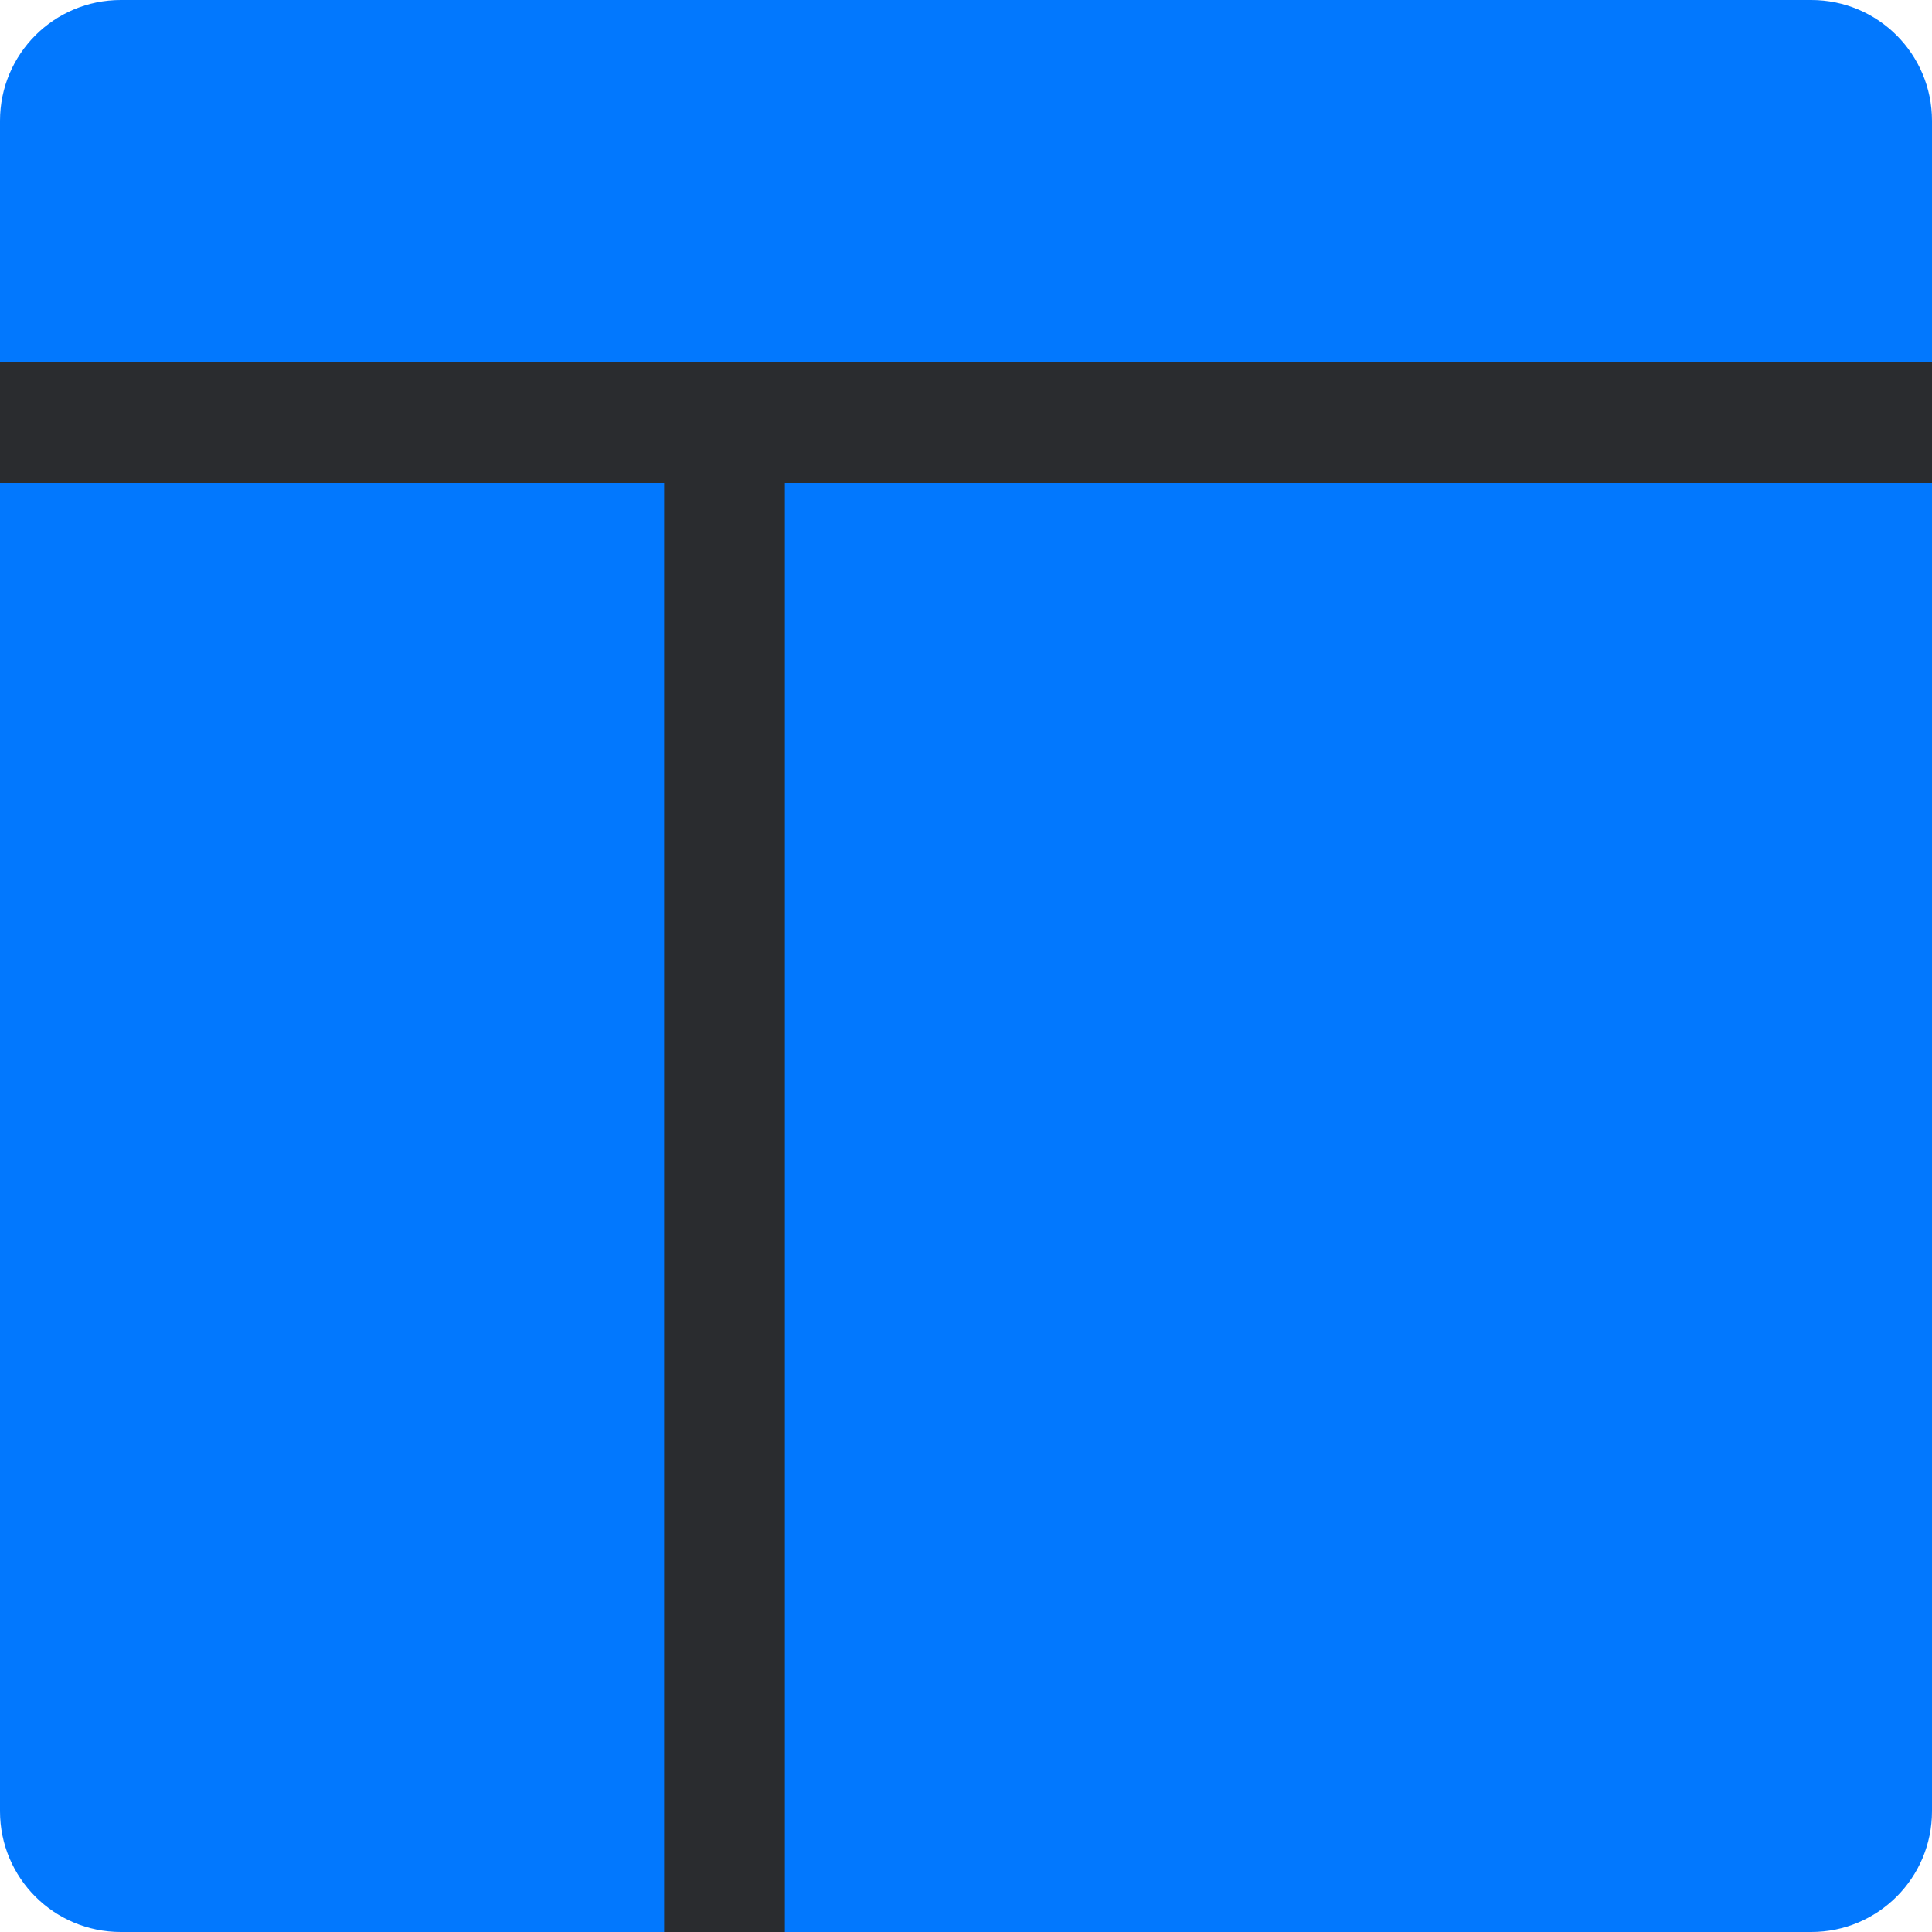
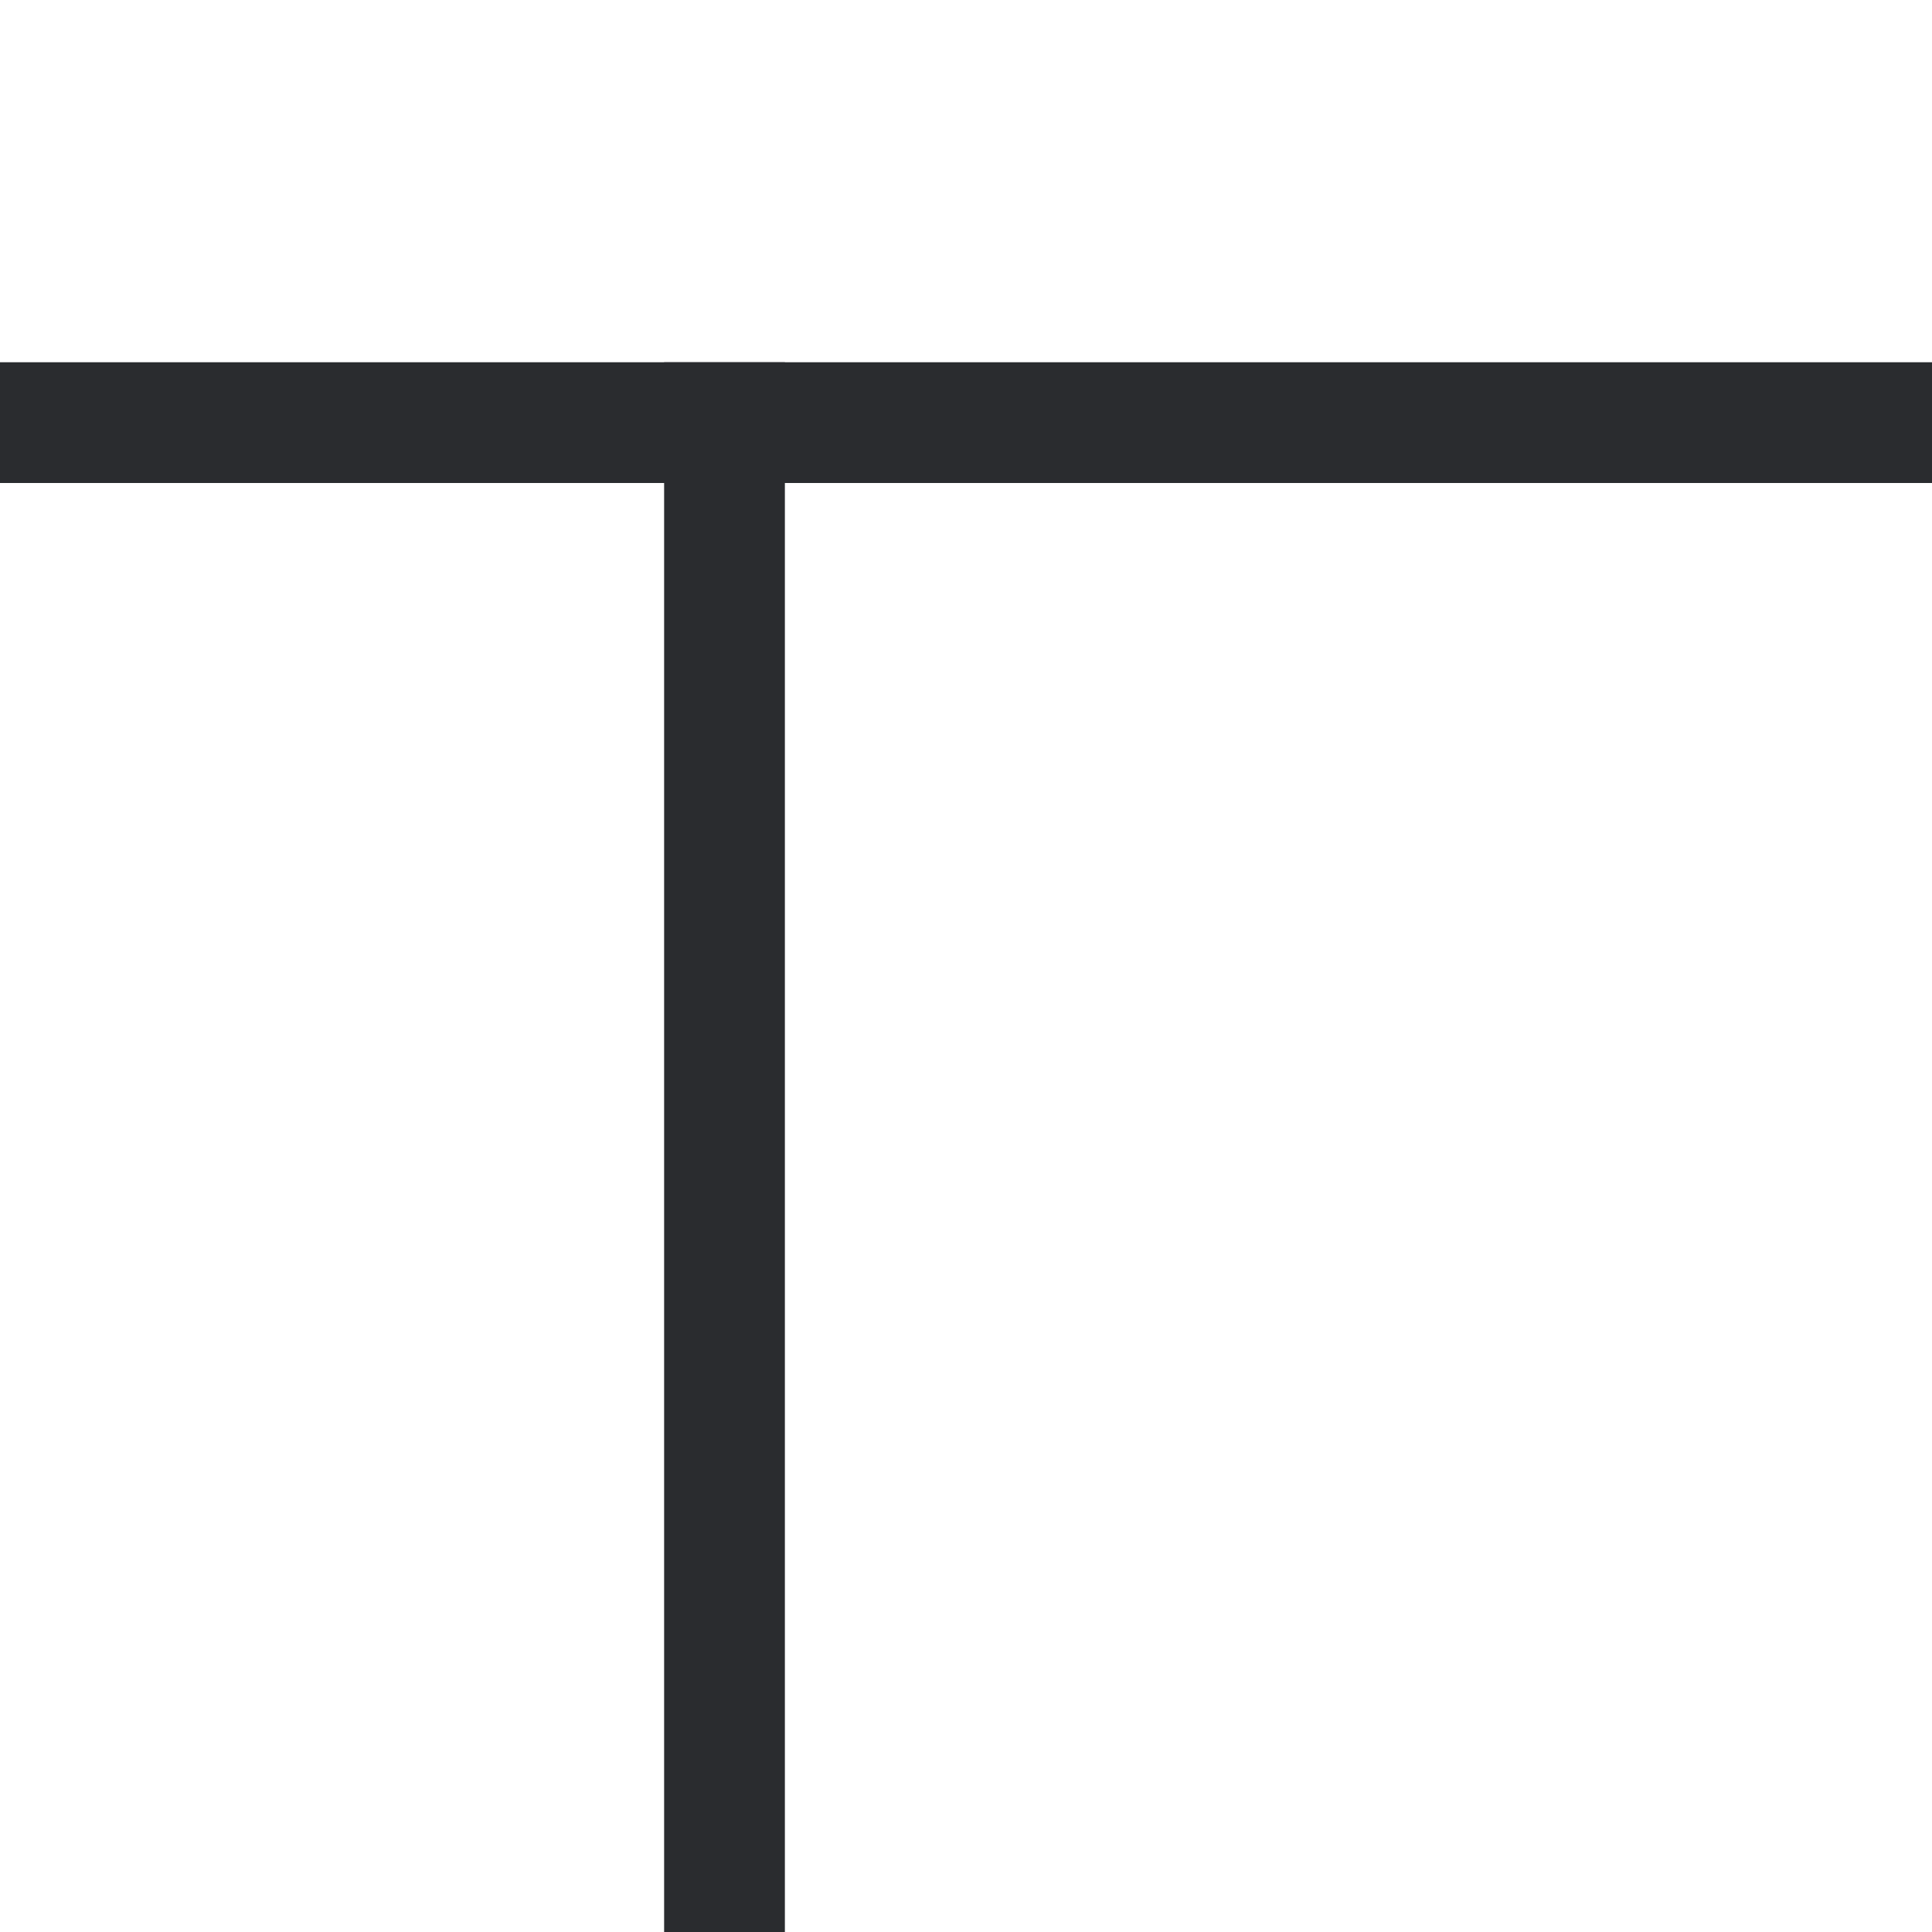
<svg xmlns="http://www.w3.org/2000/svg" width="32" height="32" viewBox="0 0 32 32" fill="none">
-   <path d="M0 2C0 0.895 0.895 0 2 0H30C31.105 0 32 0.895 32 2V30C32 31.105 31.105 32 30 32H2C0.895 32 0 31.105 0 30V2Z" fill="#0278FE" />
  <path d="M32 6H0V8H32V6Z" fill="#2A2C2F" />
  <path d="M13 6H11V32H13V6Z" fill="#2A2C2F" />
</svg>